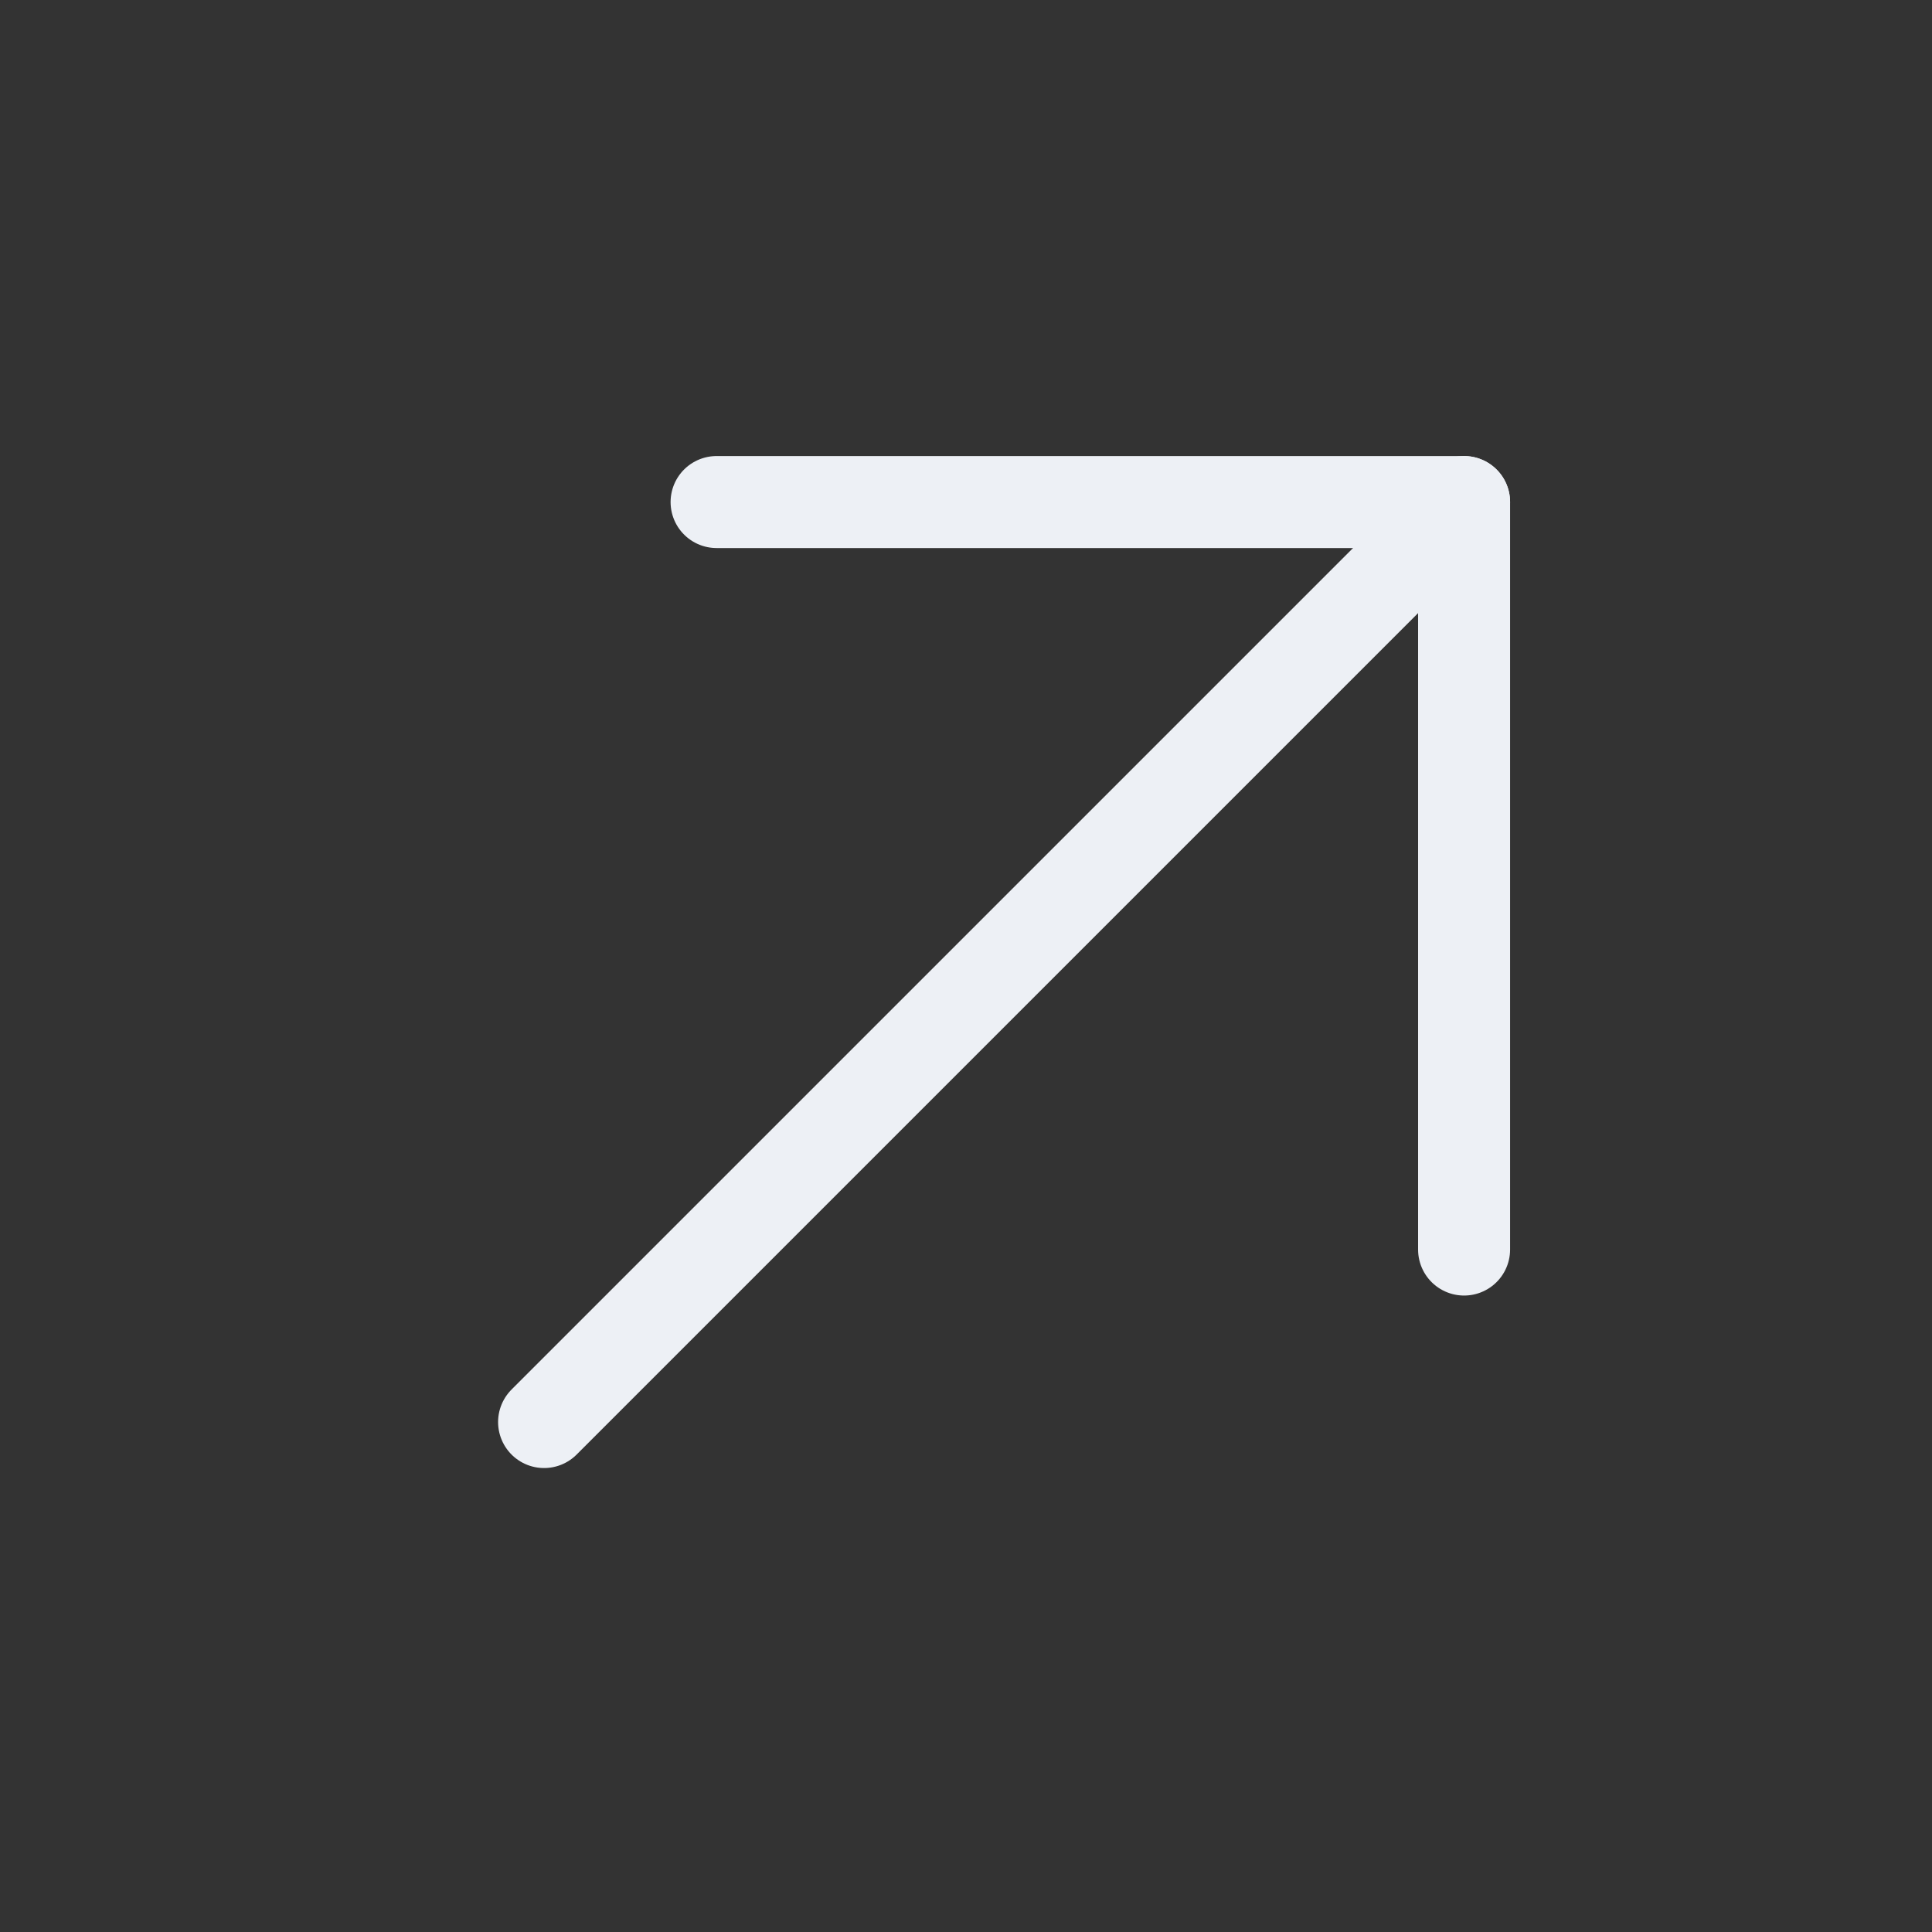
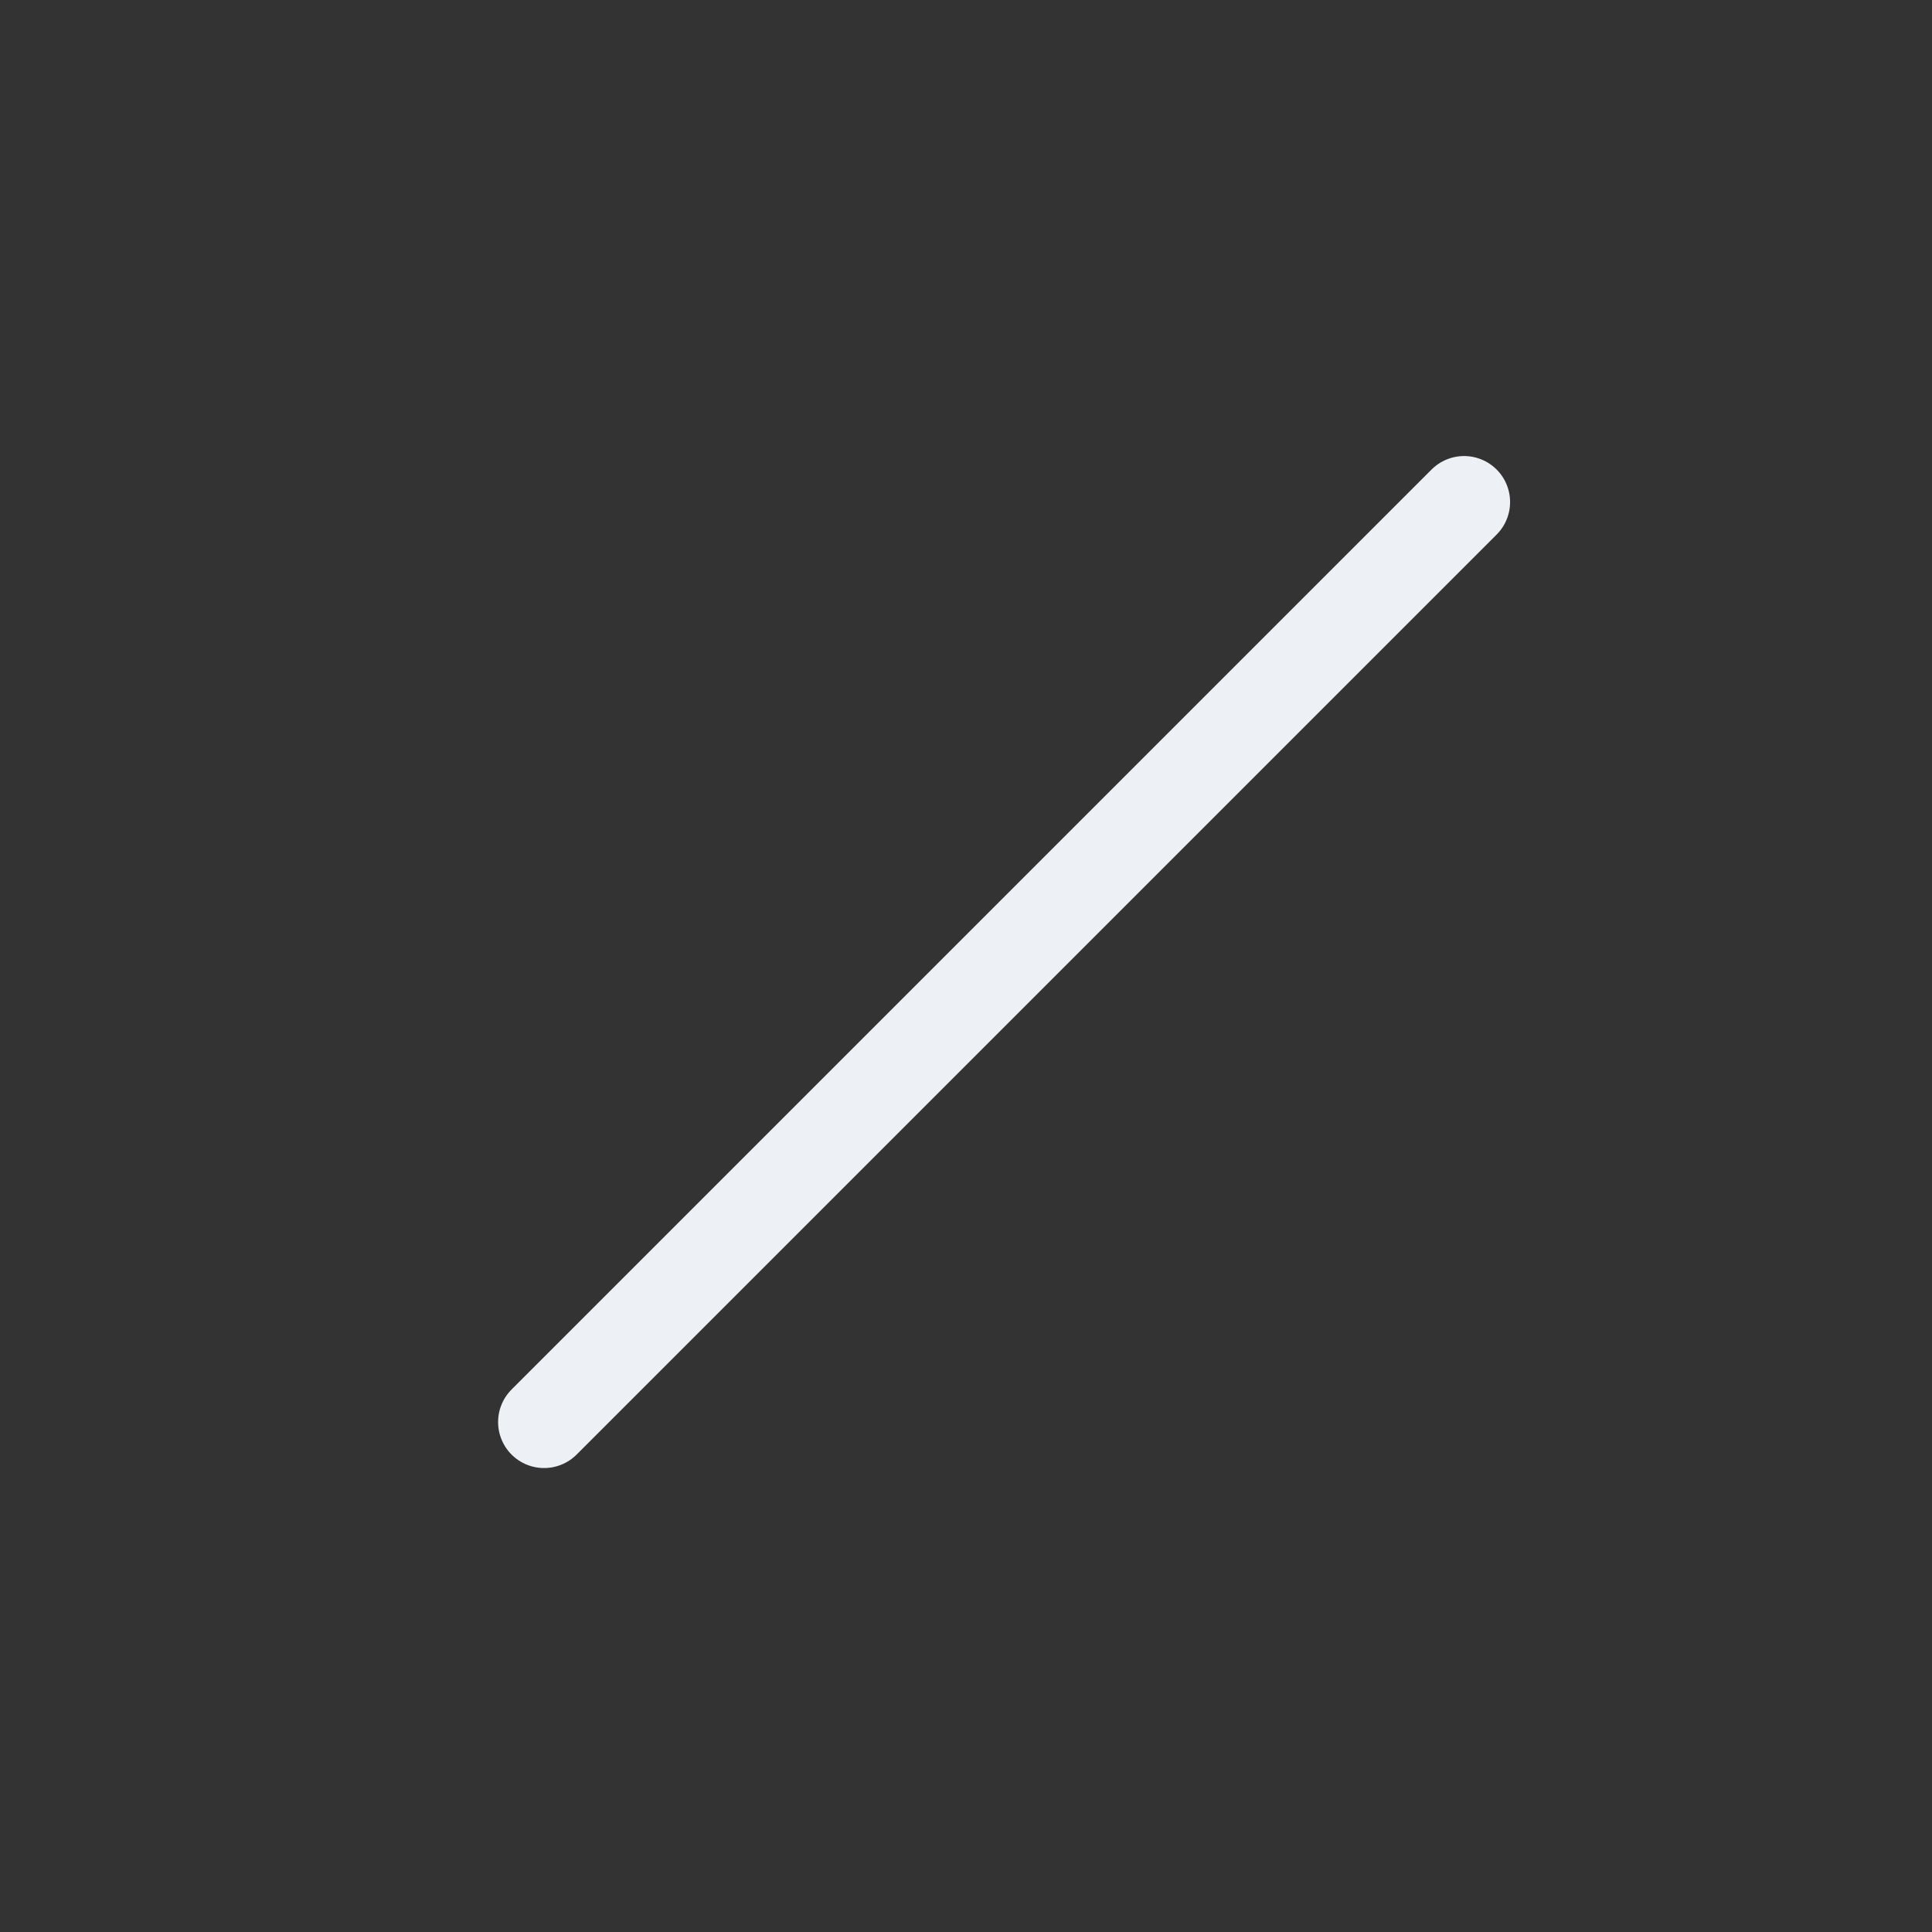
<svg xmlns="http://www.w3.org/2000/svg" width="21" height="21" viewBox="0 0 21 21" fill="none">
  <rect x="0" y="0" width="21" height="21" fill="#333333" stroke="none" />
  <path d="M5.914 15.457L15.914 5.457" stroke="#EDF0F5" stroke-linecap="round" stroke-linejoin="round" />
-   <path d="M7.789 5.457H15.914V13.582" stroke="#EDF0F5" stroke-linecap="round" stroke-linejoin="round" />
</svg>